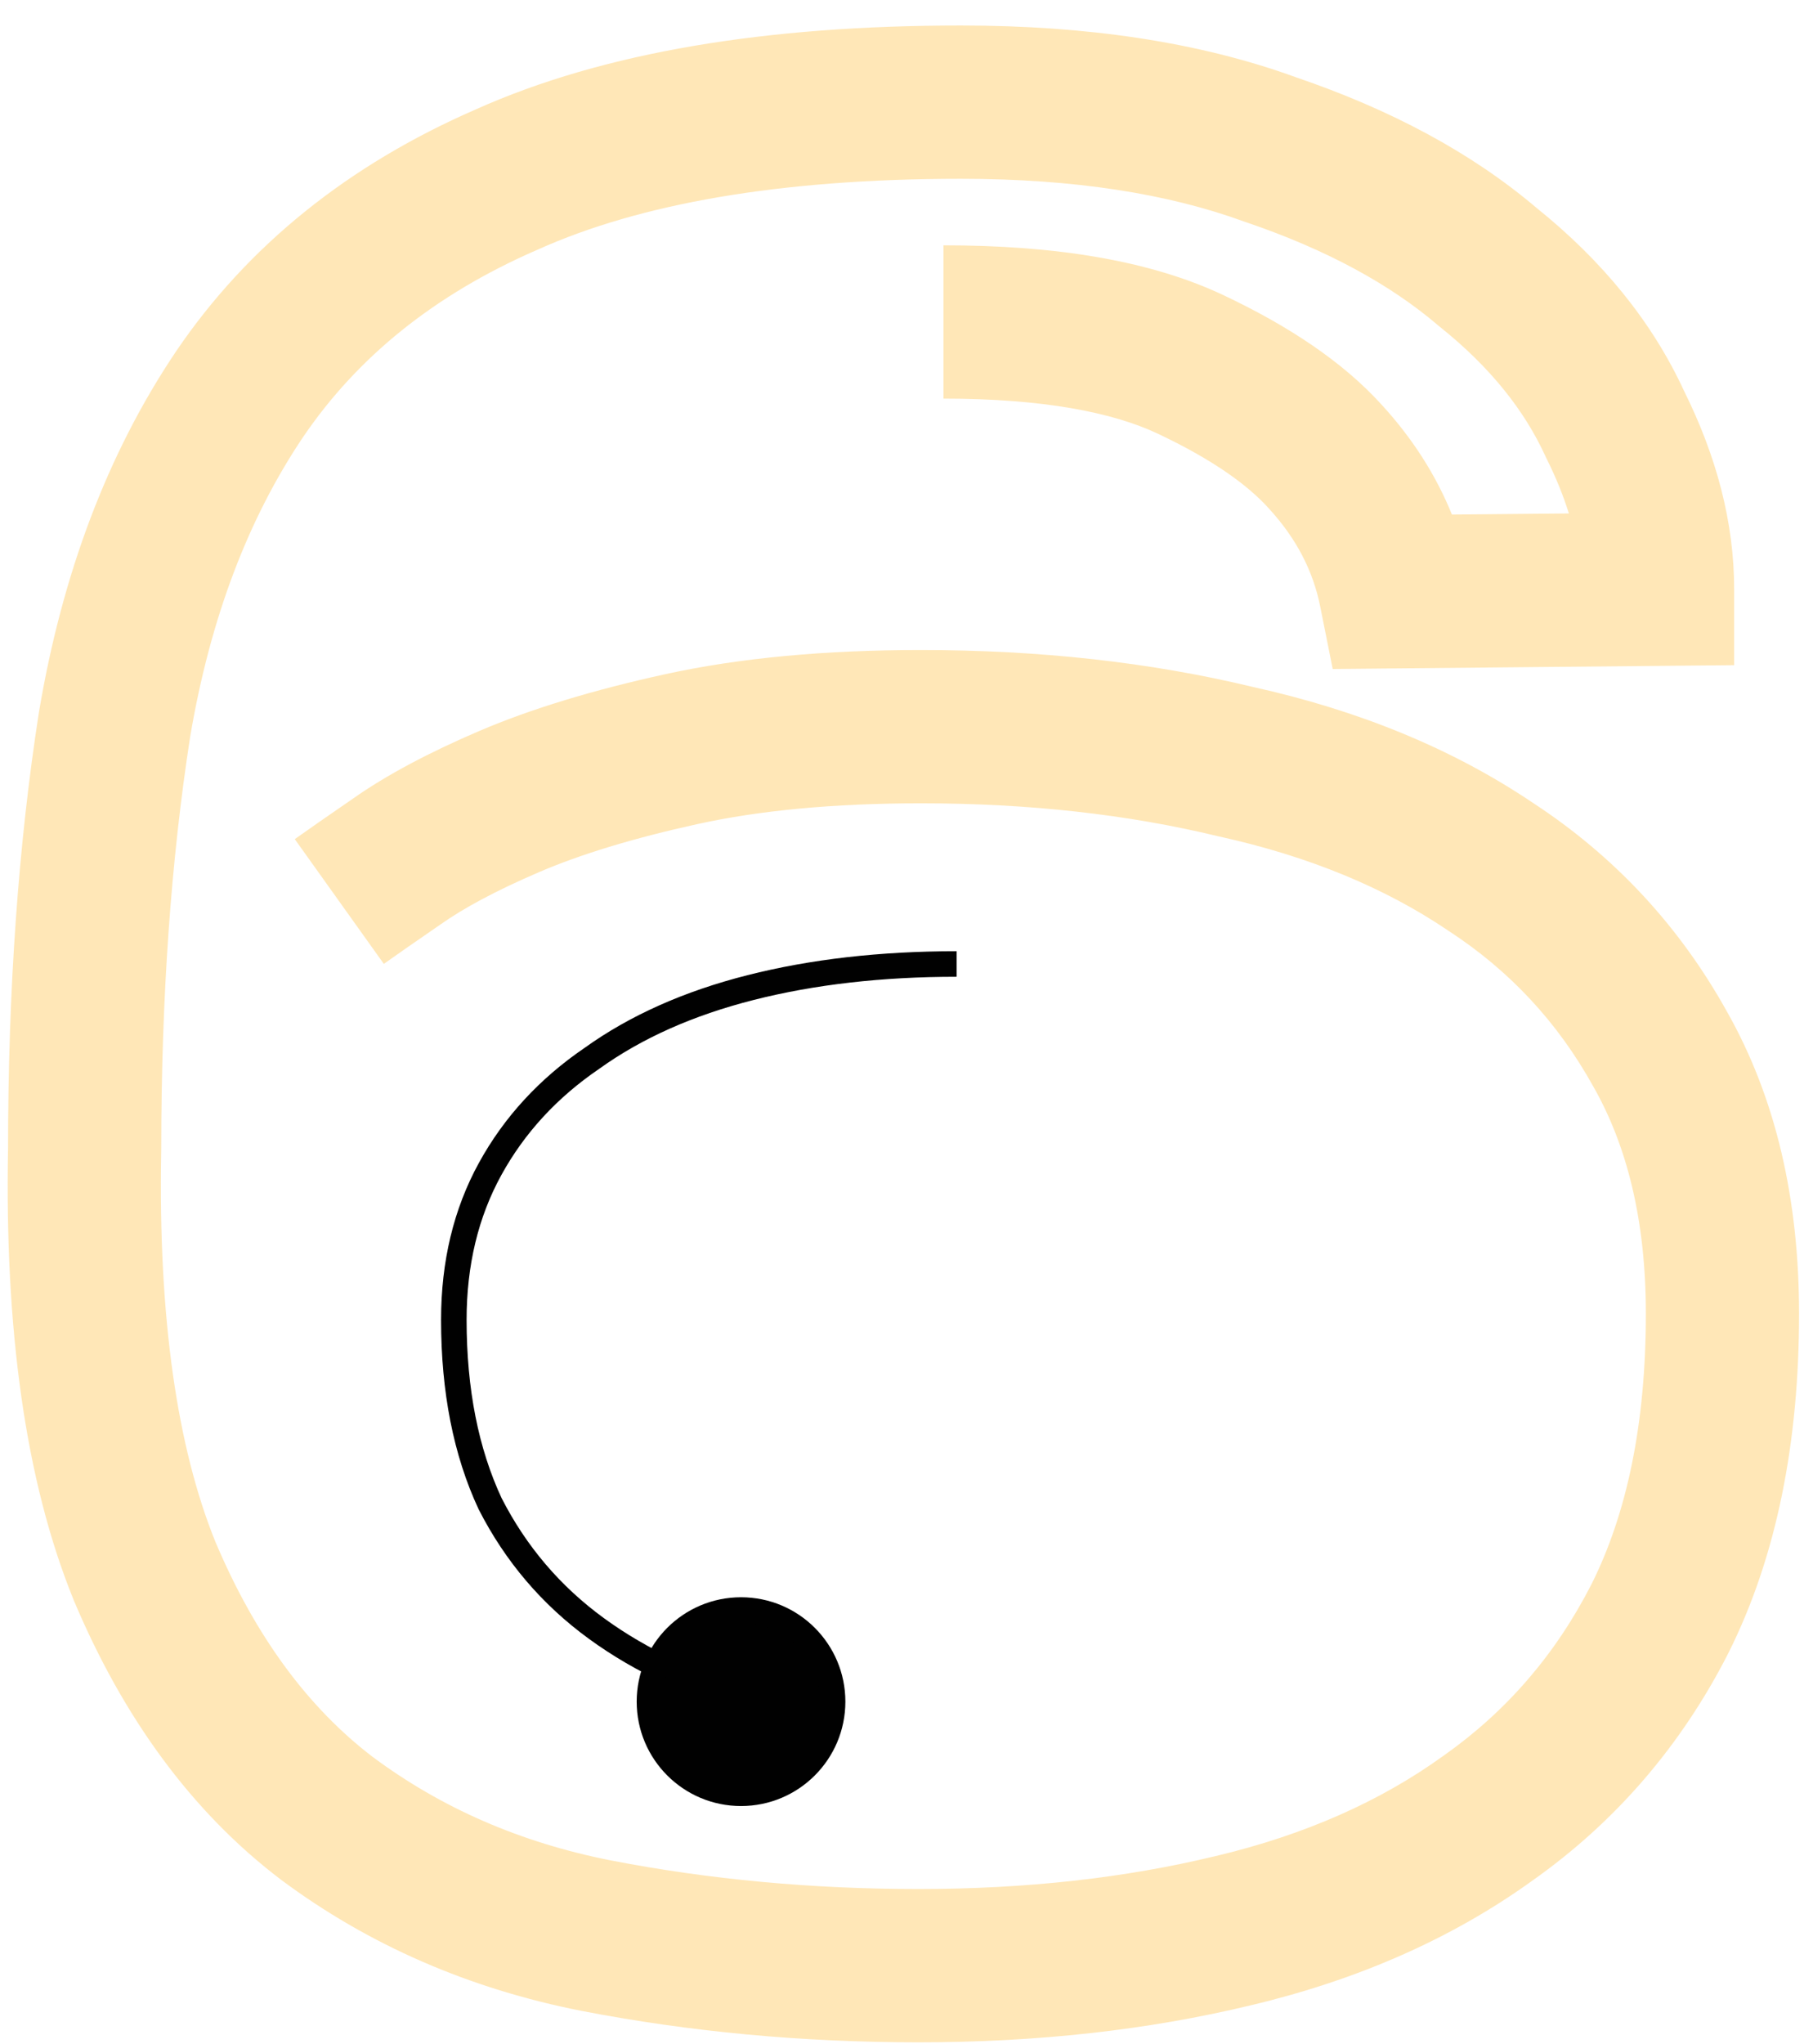
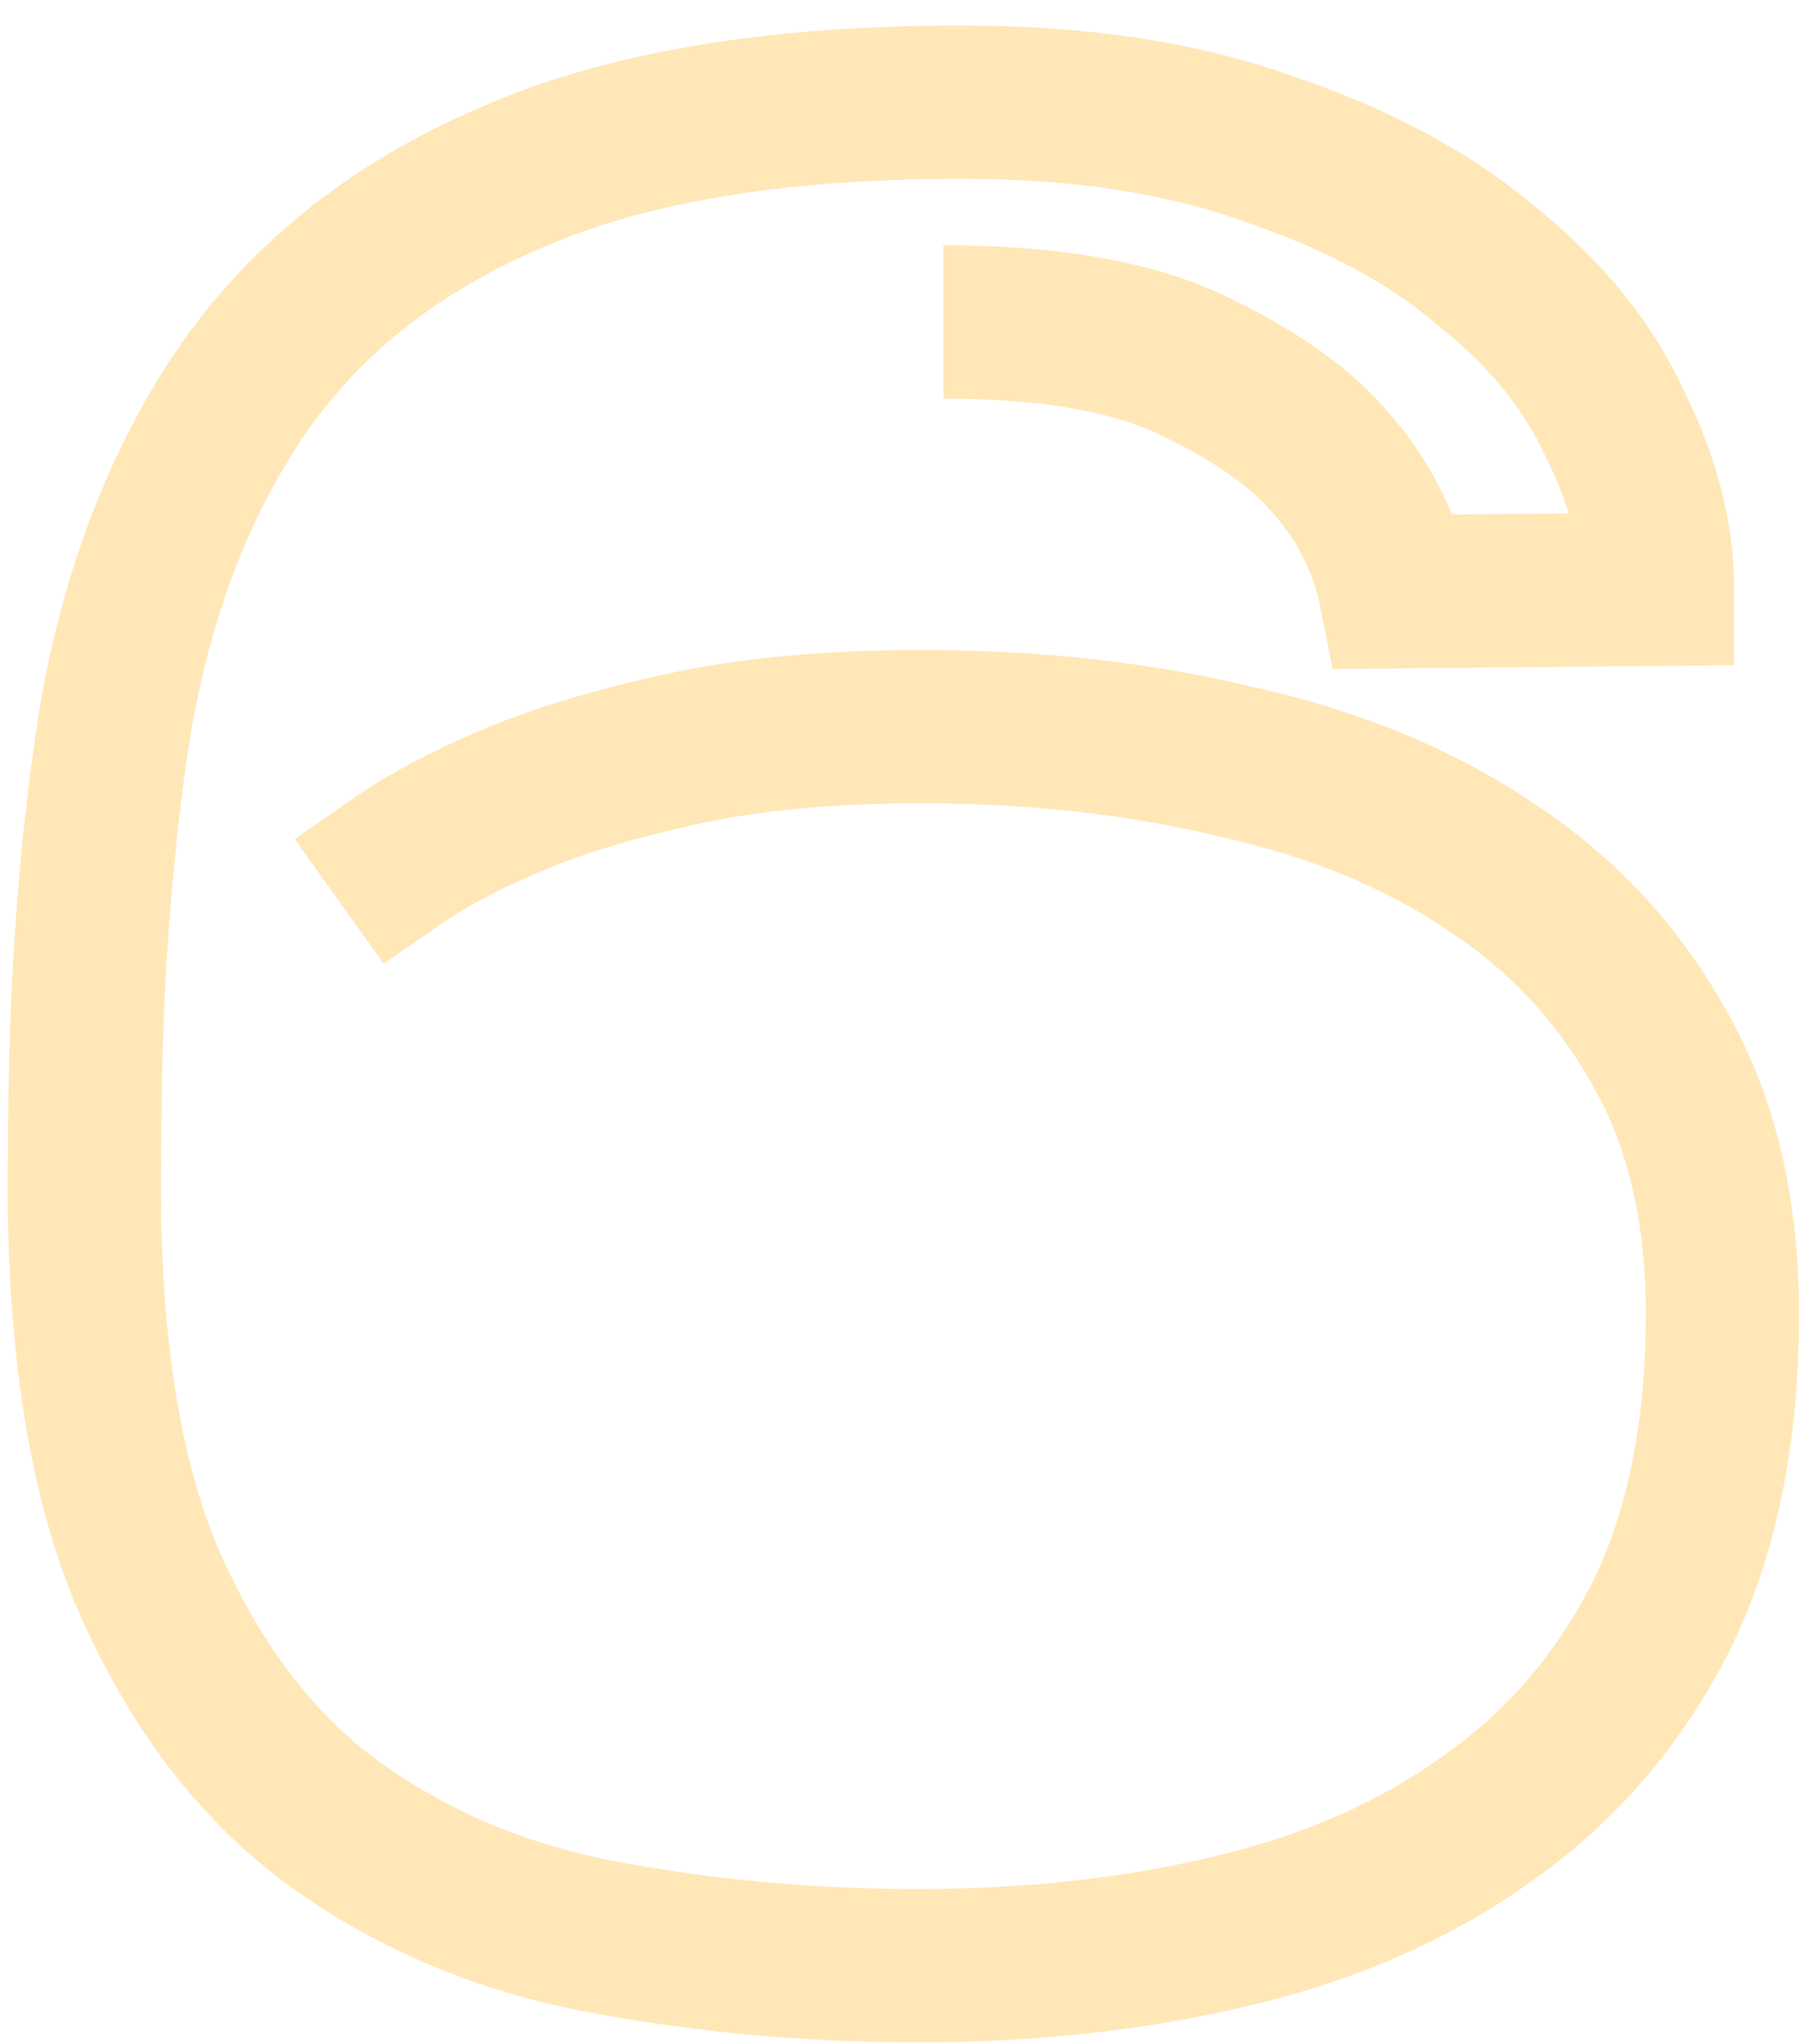
<svg xmlns="http://www.w3.org/2000/svg" width="71" height="80" viewBox="0 0 71 80" fill="none">
-   <path fill-rule="evenodd" clip-rule="evenodd" d="M37.633 6.998C30.501 6.998 25.036 7.983 21.068 9.766L21.051 9.773L21.035 9.78C17 11.534 13.985 13.991 11.862 17.117C9.732 20.286 8.239 24.163 7.449 28.825C6.697 33.66 6.315 39.037 6.315 44.965V44.994L6.314 45.022C6.188 51.64 6.955 56.691 8.433 60.342C10.027 64.112 12.108 66.87 14.603 68.772C17.282 70.763 20.375 72.119 23.931 72.819C27.773 73.563 31.785 73.937 35.971 73.937C40.199 73.937 44.066 73.502 47.587 72.652L47.598 72.65C51.116 71.815 54.068 70.495 56.509 68.735L56.523 68.726L56.536 68.716C58.993 66.985 60.92 64.759 62.332 61.994C63.699 59.255 64.454 55.77 64.454 51.418C64.454 47.78 63.723 44.861 62.402 42.536L62.395 42.524L62.388 42.511C60.995 40.004 59.116 37.988 56.724 36.431L56.704 36.418L56.684 36.404C54.241 34.757 51.28 33.519 47.743 32.74L47.714 32.734L47.685 32.727C44.164 31.877 40.297 31.442 36.069 31.442C32.638 31.442 29.734 31.723 27.326 32.252C24.774 32.812 22.718 33.446 21.118 34.132C19.406 34.866 18.144 35.553 17.267 36.172L17.251 36.183L17.236 36.193C16.194 36.91 15.464 37.418 15.031 37.727L11.544 32.844C12.022 32.503 12.786 31.972 13.822 31.259C15.158 30.319 16.824 29.445 18.755 28.617C20.805 27.739 23.246 27.004 26.04 26.391C28.977 25.747 32.33 25.442 36.069 25.442C40.695 25.442 45.031 25.916 49.063 26.887C53.197 27.801 56.868 29.295 60.019 31.416C63.219 33.505 65.764 36.238 67.625 39.585C69.559 42.993 70.454 46.979 70.454 51.418C70.454 56.447 69.582 60.91 67.693 64.688L67.688 64.699L67.682 64.71C65.839 68.324 63.274 71.305 60.005 73.612C56.844 75.887 53.153 77.498 48.987 78.487C44.949 79.461 40.606 79.937 35.971 79.937C31.424 79.937 27.029 79.53 22.788 78.709L22.779 78.708C18.391 77.844 14.451 76.14 11.007 73.575L10.995 73.566L10.982 73.556C7.49 70.899 4.82 67.212 2.897 62.655L2.889 62.637L2.882 62.618C0.978 57.933 0.183 51.984 0.315 44.937C0.316 38.76 0.715 33.072 1.524 27.882L1.527 27.863L1.53 27.844C2.436 22.479 4.199 17.759 6.888 13.763L6.894 13.753C9.722 9.586 13.675 6.441 18.626 4.285C23.65 2.032 30.043 0.998 37.633 0.998C42.564 0.998 46.96 1.645 50.754 3.026C54.45 4.285 57.62 5.969 60.174 8.138C62.729 10.189 64.694 12.575 65.957 15.316C67.219 17.856 67.912 20.448 67.912 23.064V26.035L52.191 26.185L51.704 23.75C51.428 22.367 50.785 21.097 49.697 19.909L49.688 19.899L49.678 19.889C48.867 18.988 47.491 17.989 45.347 16.977C43.568 16.137 40.843 15.602 36.949 15.602V9.602C41.268 9.602 44.996 10.176 47.91 11.552C50.454 12.753 52.594 14.163 54.129 15.865C55.311 17.157 56.229 18.585 56.86 20.14L61.439 20.097C61.226 19.41 60.938 18.695 60.567 17.953L60.543 17.906L60.522 17.858C59.704 16.069 58.365 14.374 56.39 12.794L56.353 12.764L56.317 12.734C54.453 11.143 51.975 9.777 48.793 8.696L48.76 8.685L48.728 8.674C45.751 7.586 42.075 6.998 37.633 6.998Z" fill="#FFD070" fill-opacity="0.5" />
-   <path d="M29.57 66.602C27.205 65.987 25.135 65.034 23.361 63.743C21.587 62.452 20.198 60.822 19.193 58.854C18.247 56.825 17.773 54.427 17.773 51.66C17.773 49.446 18.247 47.478 19.193 45.756C20.139 44.034 21.469 42.589 23.184 41.421C24.899 40.191 26.968 39.269 29.393 38.654C31.817 38.039 34.508 37.731 37.464 37.731" stroke="#010101" />
-   <circle cx="29.02" cy="66.603" r="3.586" fill="#010101" stroke="#010101" />
+   <path fill-rule="evenodd" clip-rule="evenodd" d="M37.633 6.998C30.501 6.998 25.036 7.983 21.068 9.766L21.051 9.773L21.035 9.78C17 11.534 13.985 13.991 11.862 17.117C9.732 20.286 8.239 24.163 7.449 28.825C6.697 33.66 6.315 39.037 6.315 44.965V44.994L6.314 45.022C6.188 51.64 6.955 56.691 8.433 60.342C10.027 64.112 12.108 66.87 14.603 68.772C17.282 70.763 20.375 72.119 23.931 72.819C27.773 73.563 31.785 73.937 35.971 73.937C40.199 73.937 44.066 73.502 47.587 72.652L47.598 72.65C51.116 71.815 54.068 70.495 56.509 68.735L56.523 68.726L56.536 68.716C58.993 66.985 60.92 64.759 62.332 61.994C63.699 59.255 64.454 55.77 64.454 51.418C64.454 47.78 63.723 44.861 62.402 42.536L62.395 42.524L62.388 42.511C60.995 40.004 59.116 37.988 56.724 36.431L56.704 36.418L56.684 36.404C54.241 34.757 51.28 33.519 47.743 32.74L47.714 32.734L47.685 32.727C44.164 31.877 40.297 31.442 36.069 31.442C32.638 31.442 29.734 31.723 27.326 32.252C24.774 32.812 22.718 33.446 21.118 34.132C19.406 34.866 18.144 35.553 17.267 36.172L17.251 36.183L17.236 36.193C16.194 36.91 15.464 37.418 15.031 37.727L11.544 32.844C12.022 32.503 12.786 31.972 13.822 31.259C15.158 30.319 16.824 29.445 18.755 28.617C20.805 27.739 23.246 27.004 26.04 26.391C28.977 25.747 32.33 25.442 36.069 25.442C40.695 25.442 45.031 25.916 49.063 26.887C53.197 27.801 56.868 29.295 60.019 31.416C63.219 33.505 65.764 36.238 67.625 39.585C69.559 42.993 70.454 46.979 70.454 51.418C70.454 56.447 69.582 60.91 67.693 64.688L67.688 64.699L67.682 64.71C65.839 68.324 63.274 71.305 60.005 73.612C56.844 75.887 53.153 77.498 48.987 78.487C44.949 79.461 40.606 79.937 35.971 79.937C31.424 79.937 27.029 79.53 22.788 78.709L22.779 78.708C18.391 77.844 14.451 76.14 11.007 73.575L10.995 73.566C7.49 70.899 4.82 67.212 2.897 62.655L2.889 62.637L2.882 62.618C0.978 57.933 0.183 51.984 0.315 44.937C0.316 38.76 0.715 33.072 1.524 27.882L1.527 27.863L1.53 27.844C2.436 22.479 4.199 17.759 6.888 13.763L6.894 13.753C9.722 9.586 13.675 6.441 18.626 4.285C23.65 2.032 30.043 0.998 37.633 0.998C42.564 0.998 46.96 1.645 50.754 3.026C54.45 4.285 57.62 5.969 60.174 8.138C62.729 10.189 64.694 12.575 65.957 15.316C67.219 17.856 67.912 20.448 67.912 23.064V26.035L52.191 26.185L51.704 23.75C51.428 22.367 50.785 21.097 49.697 19.909L49.688 19.899L49.678 19.889C48.867 18.988 47.491 17.989 45.347 16.977C43.568 16.137 40.843 15.602 36.949 15.602V9.602C41.268 9.602 44.996 10.176 47.91 11.552C50.454 12.753 52.594 14.163 54.129 15.865C55.311 17.157 56.229 18.585 56.86 20.14L61.439 20.097C61.226 19.41 60.938 18.695 60.567 17.953L60.543 17.906L60.522 17.858C59.704 16.069 58.365 14.374 56.39 12.794L56.353 12.764L56.317 12.734C54.453 11.143 51.975 9.777 48.793 8.696L48.76 8.685L48.728 8.674C45.751 7.586 42.075 6.998 37.633 6.998Z" fill="#FFD070" fill-opacity="0.5" />
</svg>